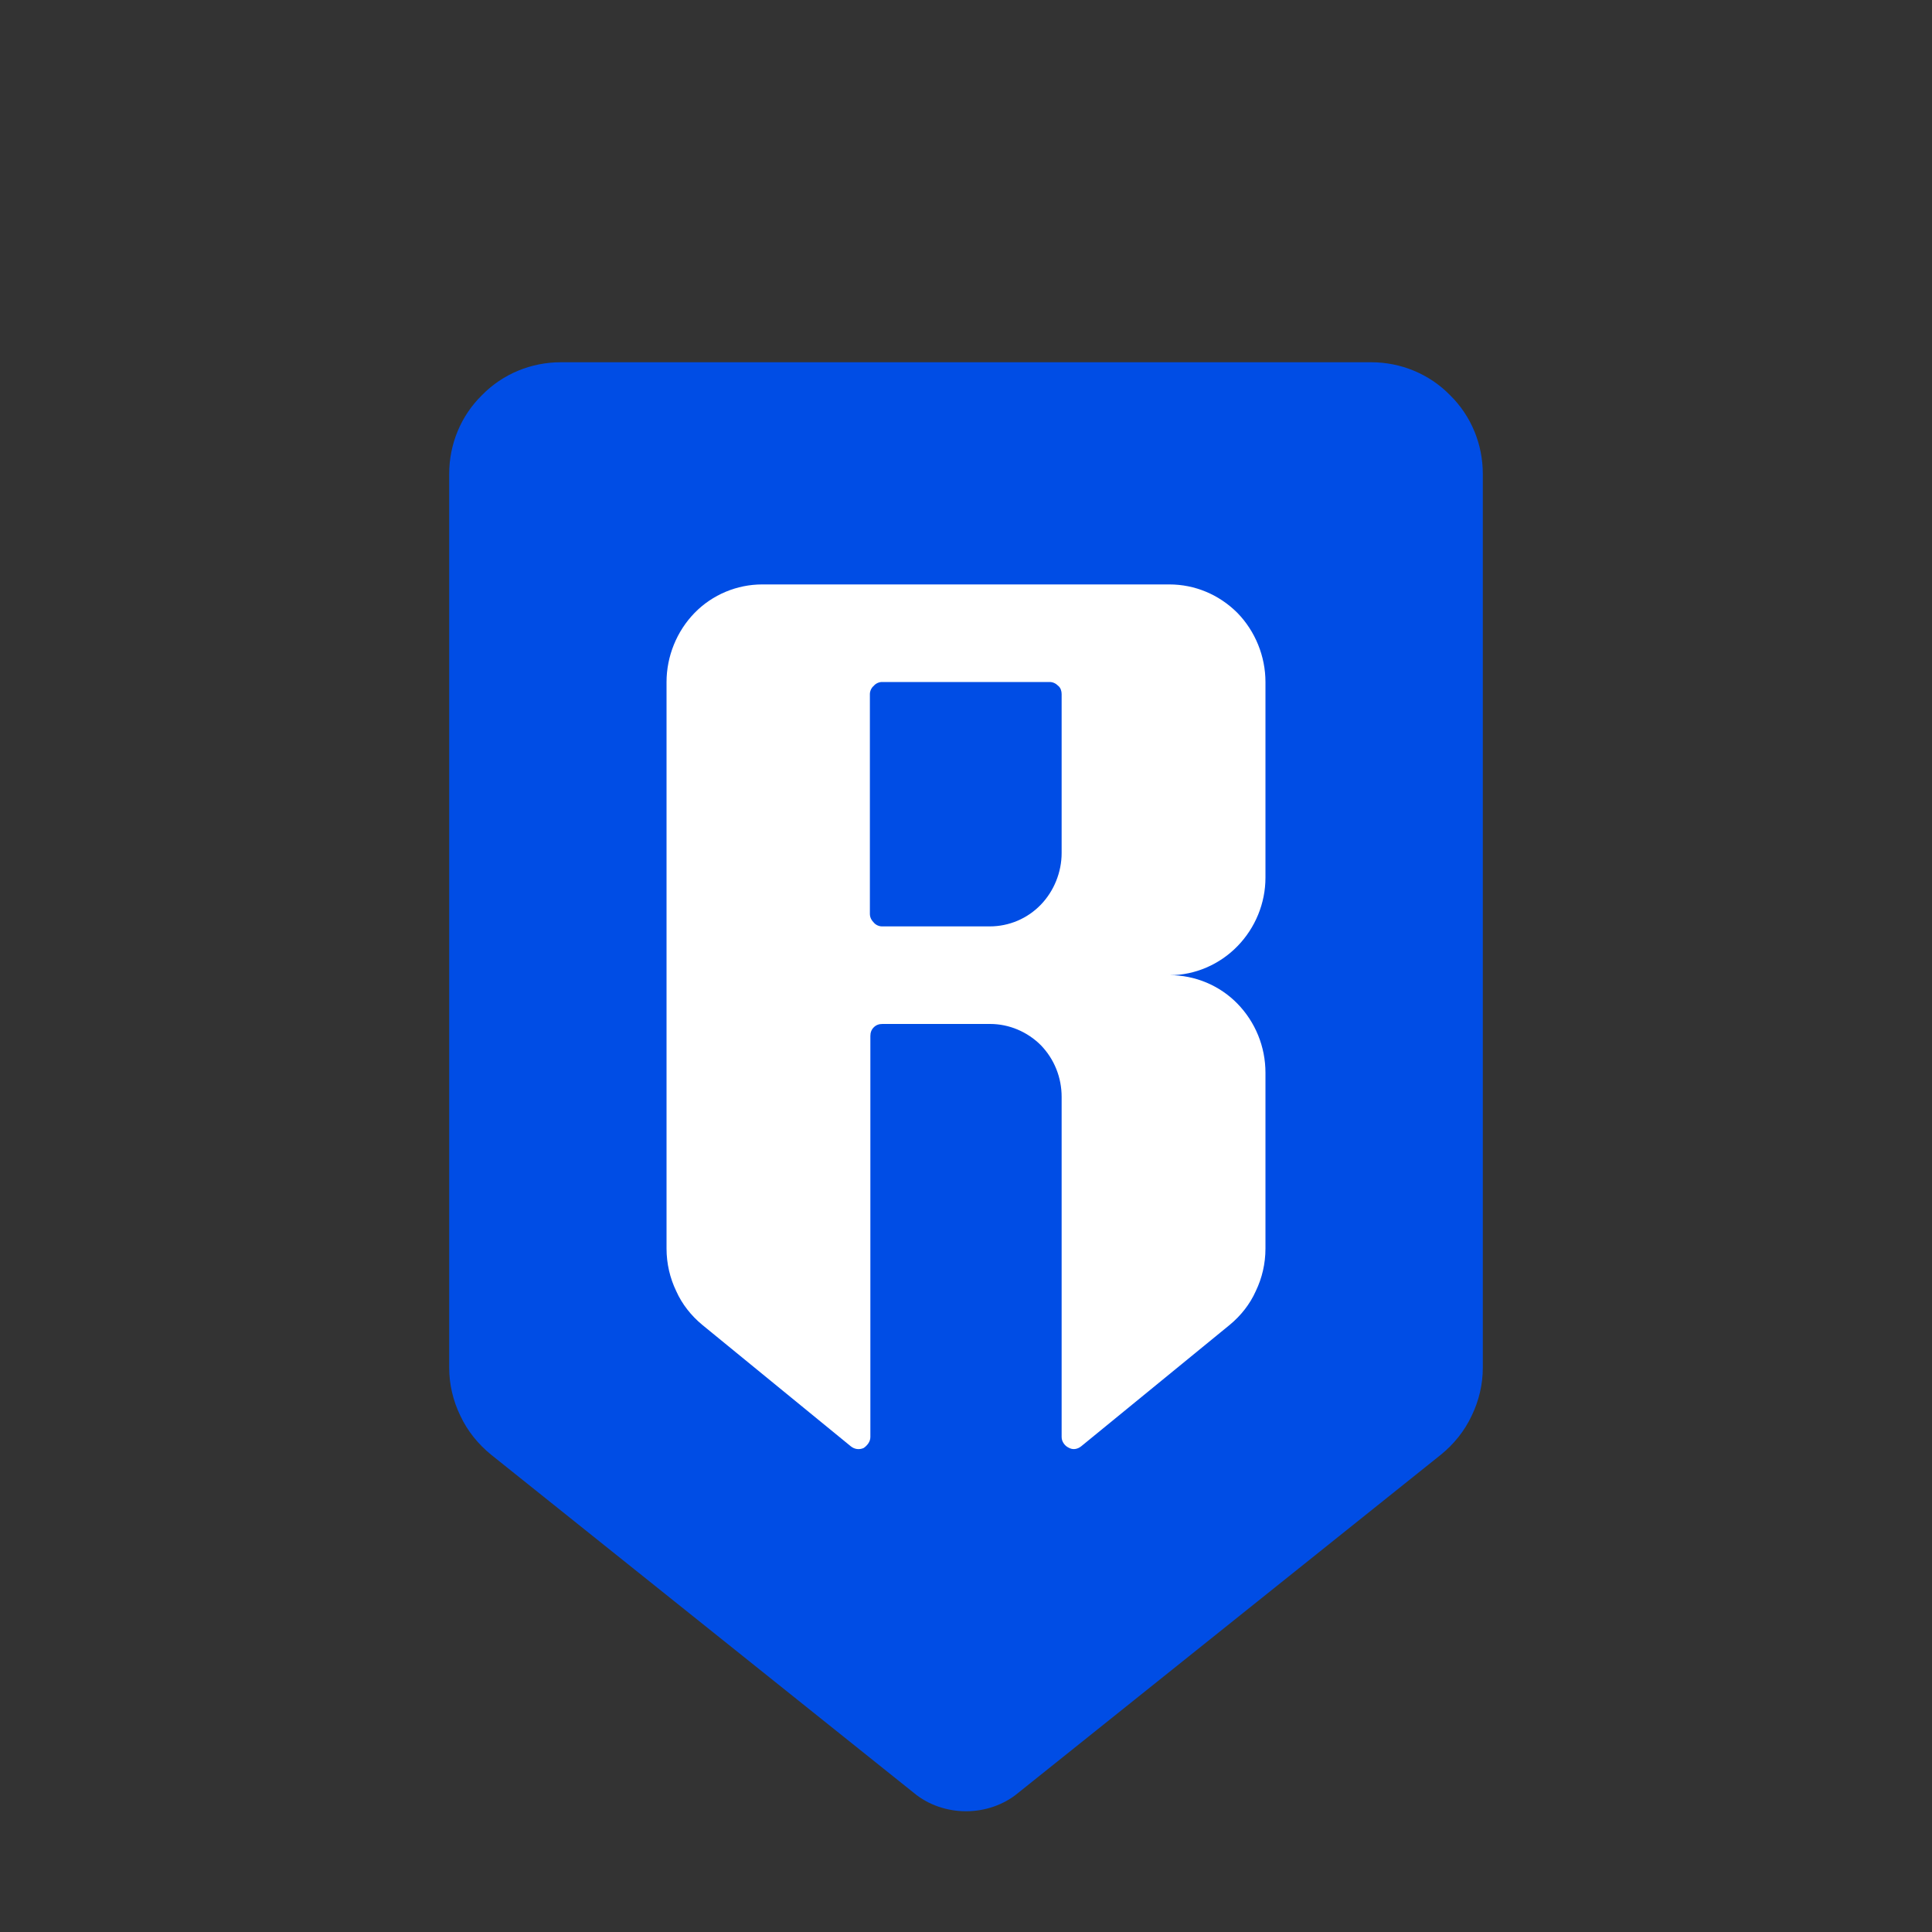
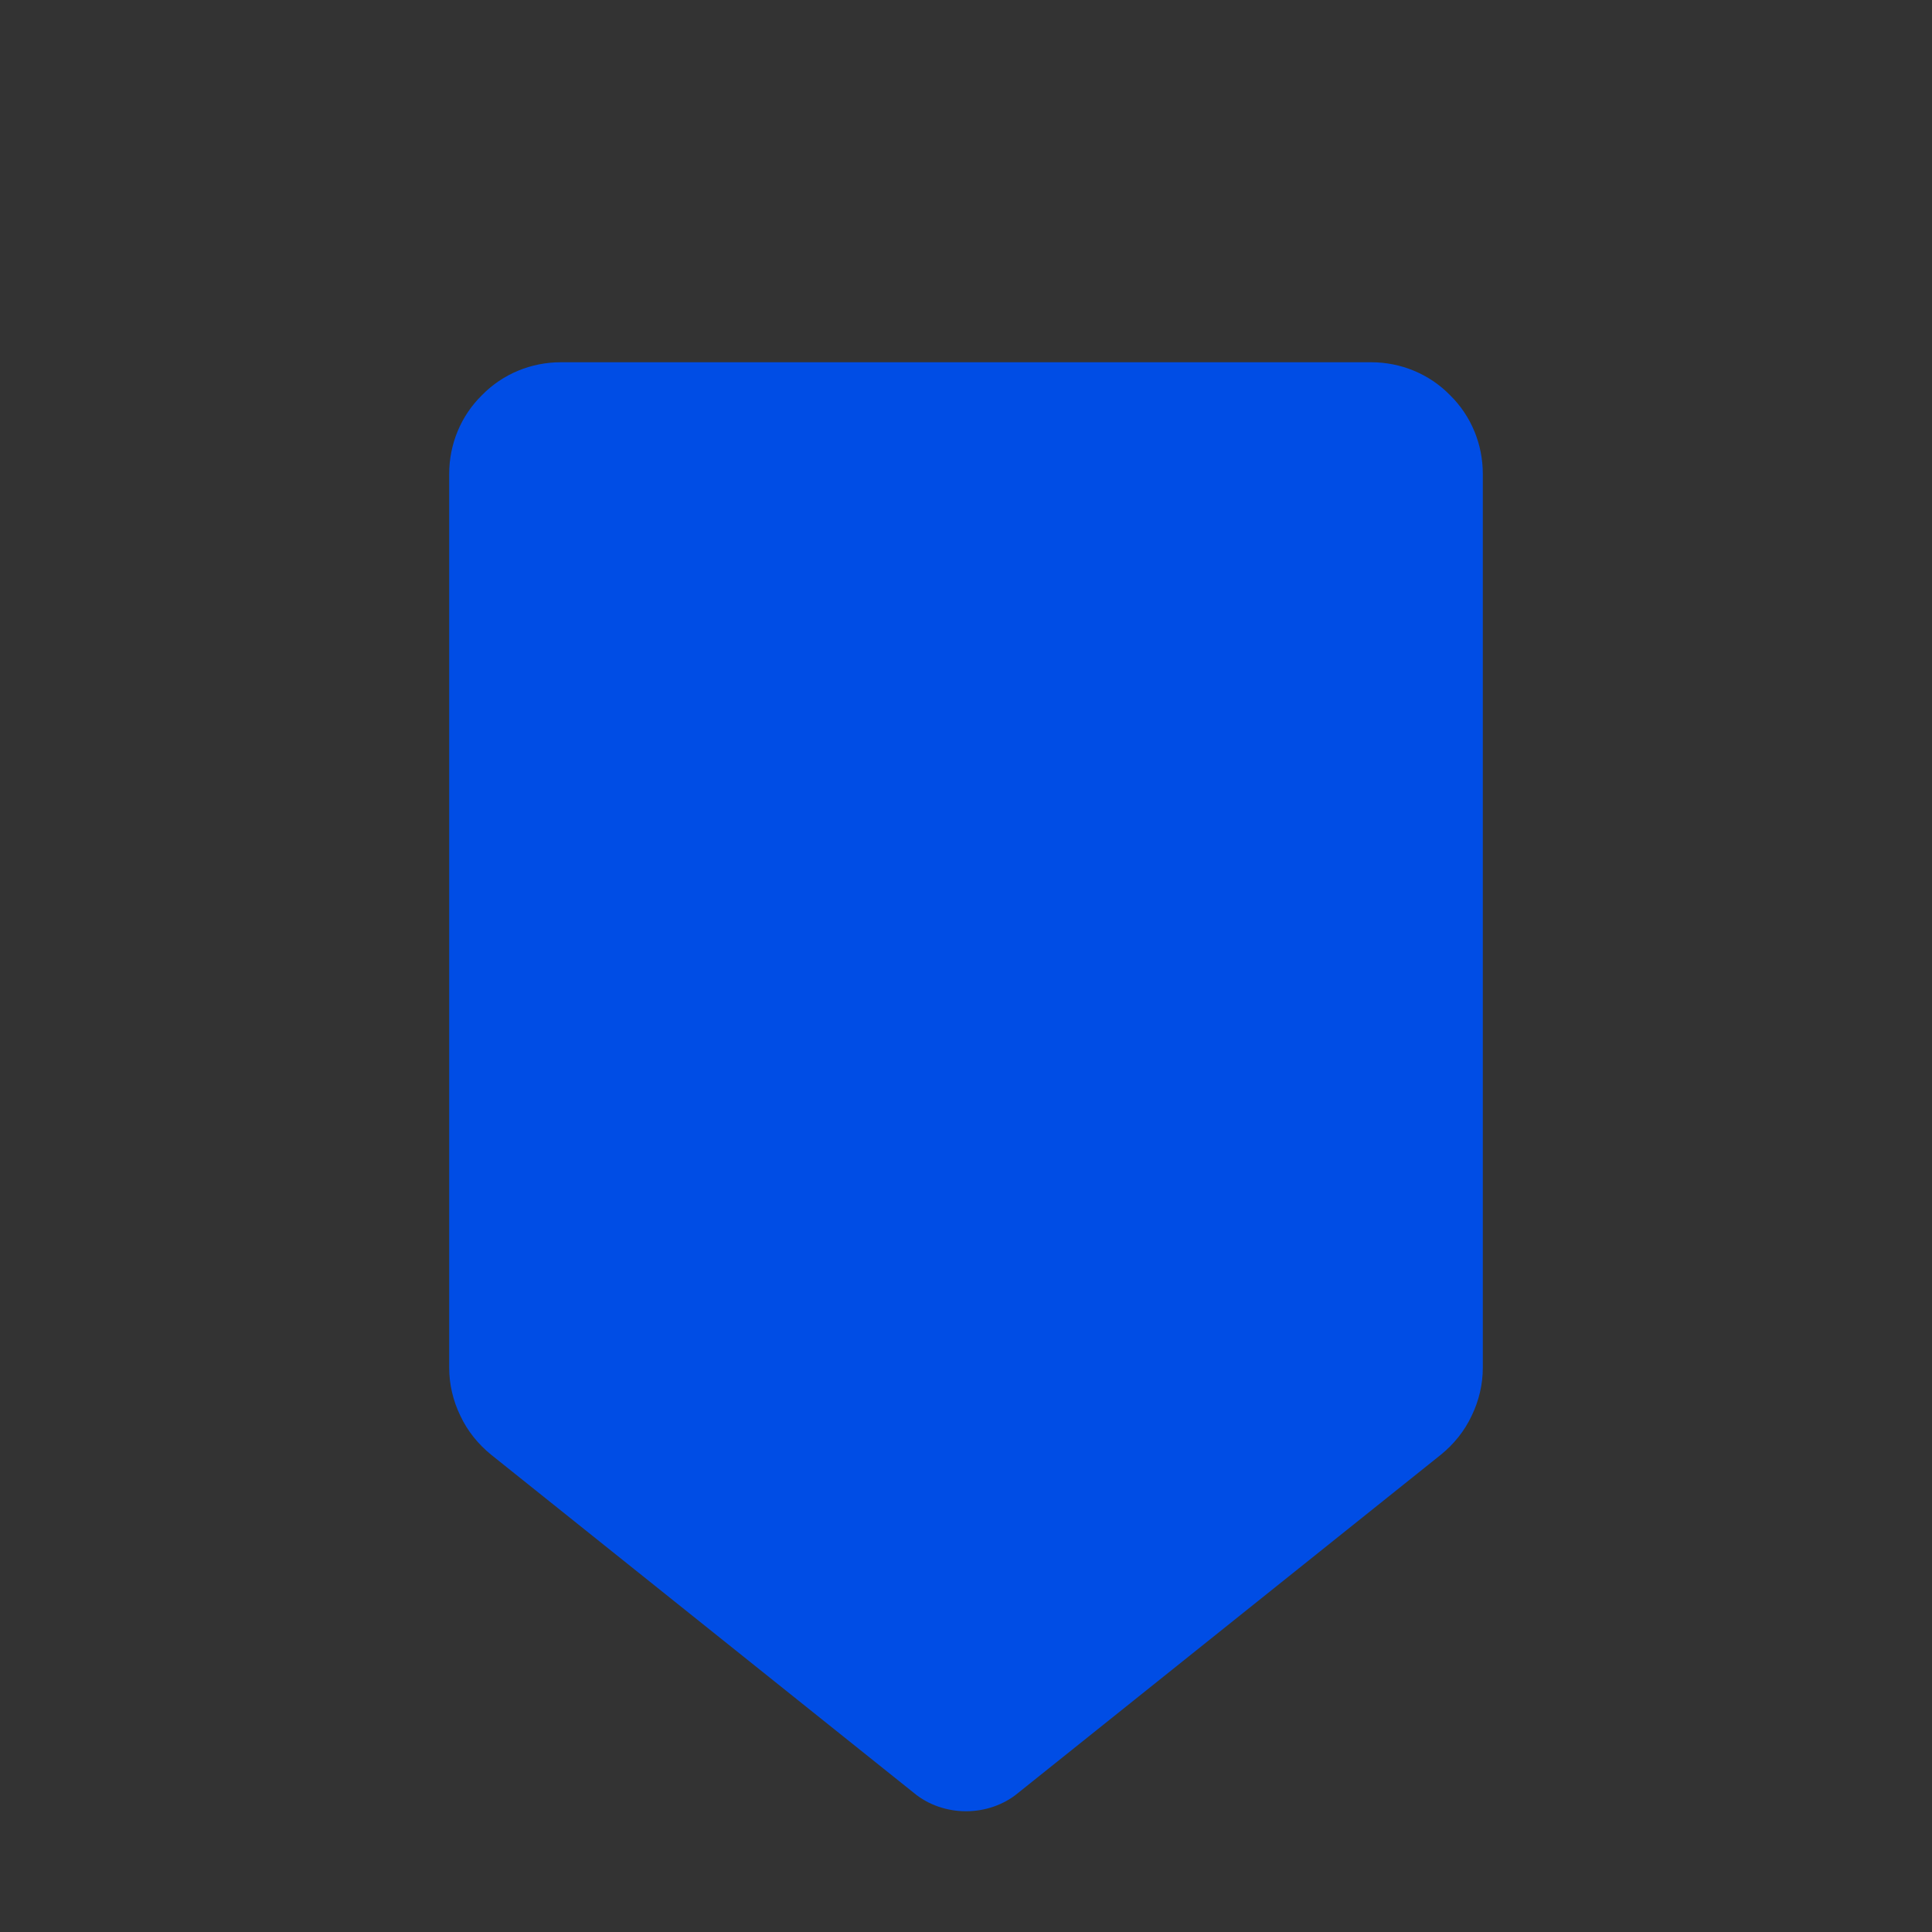
<svg xmlns="http://www.w3.org/2000/svg" version="1.2" viewBox="0 0 400 400" width="400" height="400">
  <rect x="0" y="0" width="400" height="400" fill="#333333" stroke="none" />
  <defs>
    <linearGradient id="P" gradientUnits="userSpaceOnUse" />
    <linearGradient id="g1" x2="1" href="#P" gradientTransform="matrix(0,179,-124,0,200,121)">
      <stop stop-color="#fff" />
      <stop offset=".46" stop-color="#fff" />
      <stop offset="1" stop-color="#fff" />
    </linearGradient>
  </defs>
  <style>.a{fill:#004de5}.b{fill:url(#g1)}</style>
  <path fill-rule="evenodd" class="a" d="m93 98.1v185.1c0 3.4 0.8 6.8 2.3 9.9 1.5 3.2 3.7 5.9 6.4 8.1l87.5 70c3 2.5 6.9 3.8 10.8 3.8 3.9 0 7.8-1.3 10.8-3.8l87.5-70c2.7-2.2 4.9-4.9 6.4-8.1 1.5-3.1 2.3-6.5 2.3-9.9v-185.1c0-6.1-2.4-12-6.8-16.3-4.3-4.4-10.2-6.8-16.3-6.8h-167.8c-6.1 0-12 2.4-16.3 6.8-4.4 4.3-6.8 10.2-6.8 16.3z" />
-   <path class="b" d="m262 181.7v-40.5c0-5.3-2.1-10.5-5.8-14.3-3.8-3.8-8.8-5.9-14.1-5.9h-84.3c-5.2 0-10.3 2.1-14 5.9-3.7 3.8-5.8 9-5.8 14.3v117.3c0 3.1 0.7 6.1 2 8.8 1.2 2.7 3.1 5.1 5.4 7l30.7 25.1q0.6 0.5 1.3 0.6 0.7 0.1 1.4-0.2 0.6-0.4 1-1 0.4-0.6 0.4-1.3v-83c0-0.7 0.2-1.3 0.7-1.8 0.5-0.5 1.1-0.7 1.8-0.7h22.3c3.9 0 7.7 1.6 10.5 4.4 2.8 2.9 4.3 6.7 4.3 10.7v70.4q0 0.7 0.4 1.3 0.4 0.6 1 0.9 0.7 0.4 1.4 0.3 0.7-0.1 1.3-0.6l30.7-25.1c2.3-1.9 4.2-4.3 5.4-7 1.3-2.7 2-5.7 2-8.8v-36.4c0-5.4-2.1-10.5-5.8-14.3-3.7-3.8-8.8-5.9-14-5.9 5.2 0 10.3-2.2 14-6 3.7-3.8 5.8-8.9 5.8-14.2zm-57.1 10.1h-22.3c-0.6 0-1.3-0.3-1.7-0.8-0.5-0.5-0.8-1.1-0.8-1.8v-45.5c0-0.6 0.3-1.3 0.8-1.7 0.4-0.5 1.1-0.8 1.7-0.8h34.7c0.7 0 1.3 0.3 1.8 0.8 0.5 0.4 0.7 1.1 0.7 1.7v32.9c0 4-1.6 7.9-4.3 10.7-2.8 2.9-6.6 4.5-10.6 4.5z" />
</svg>